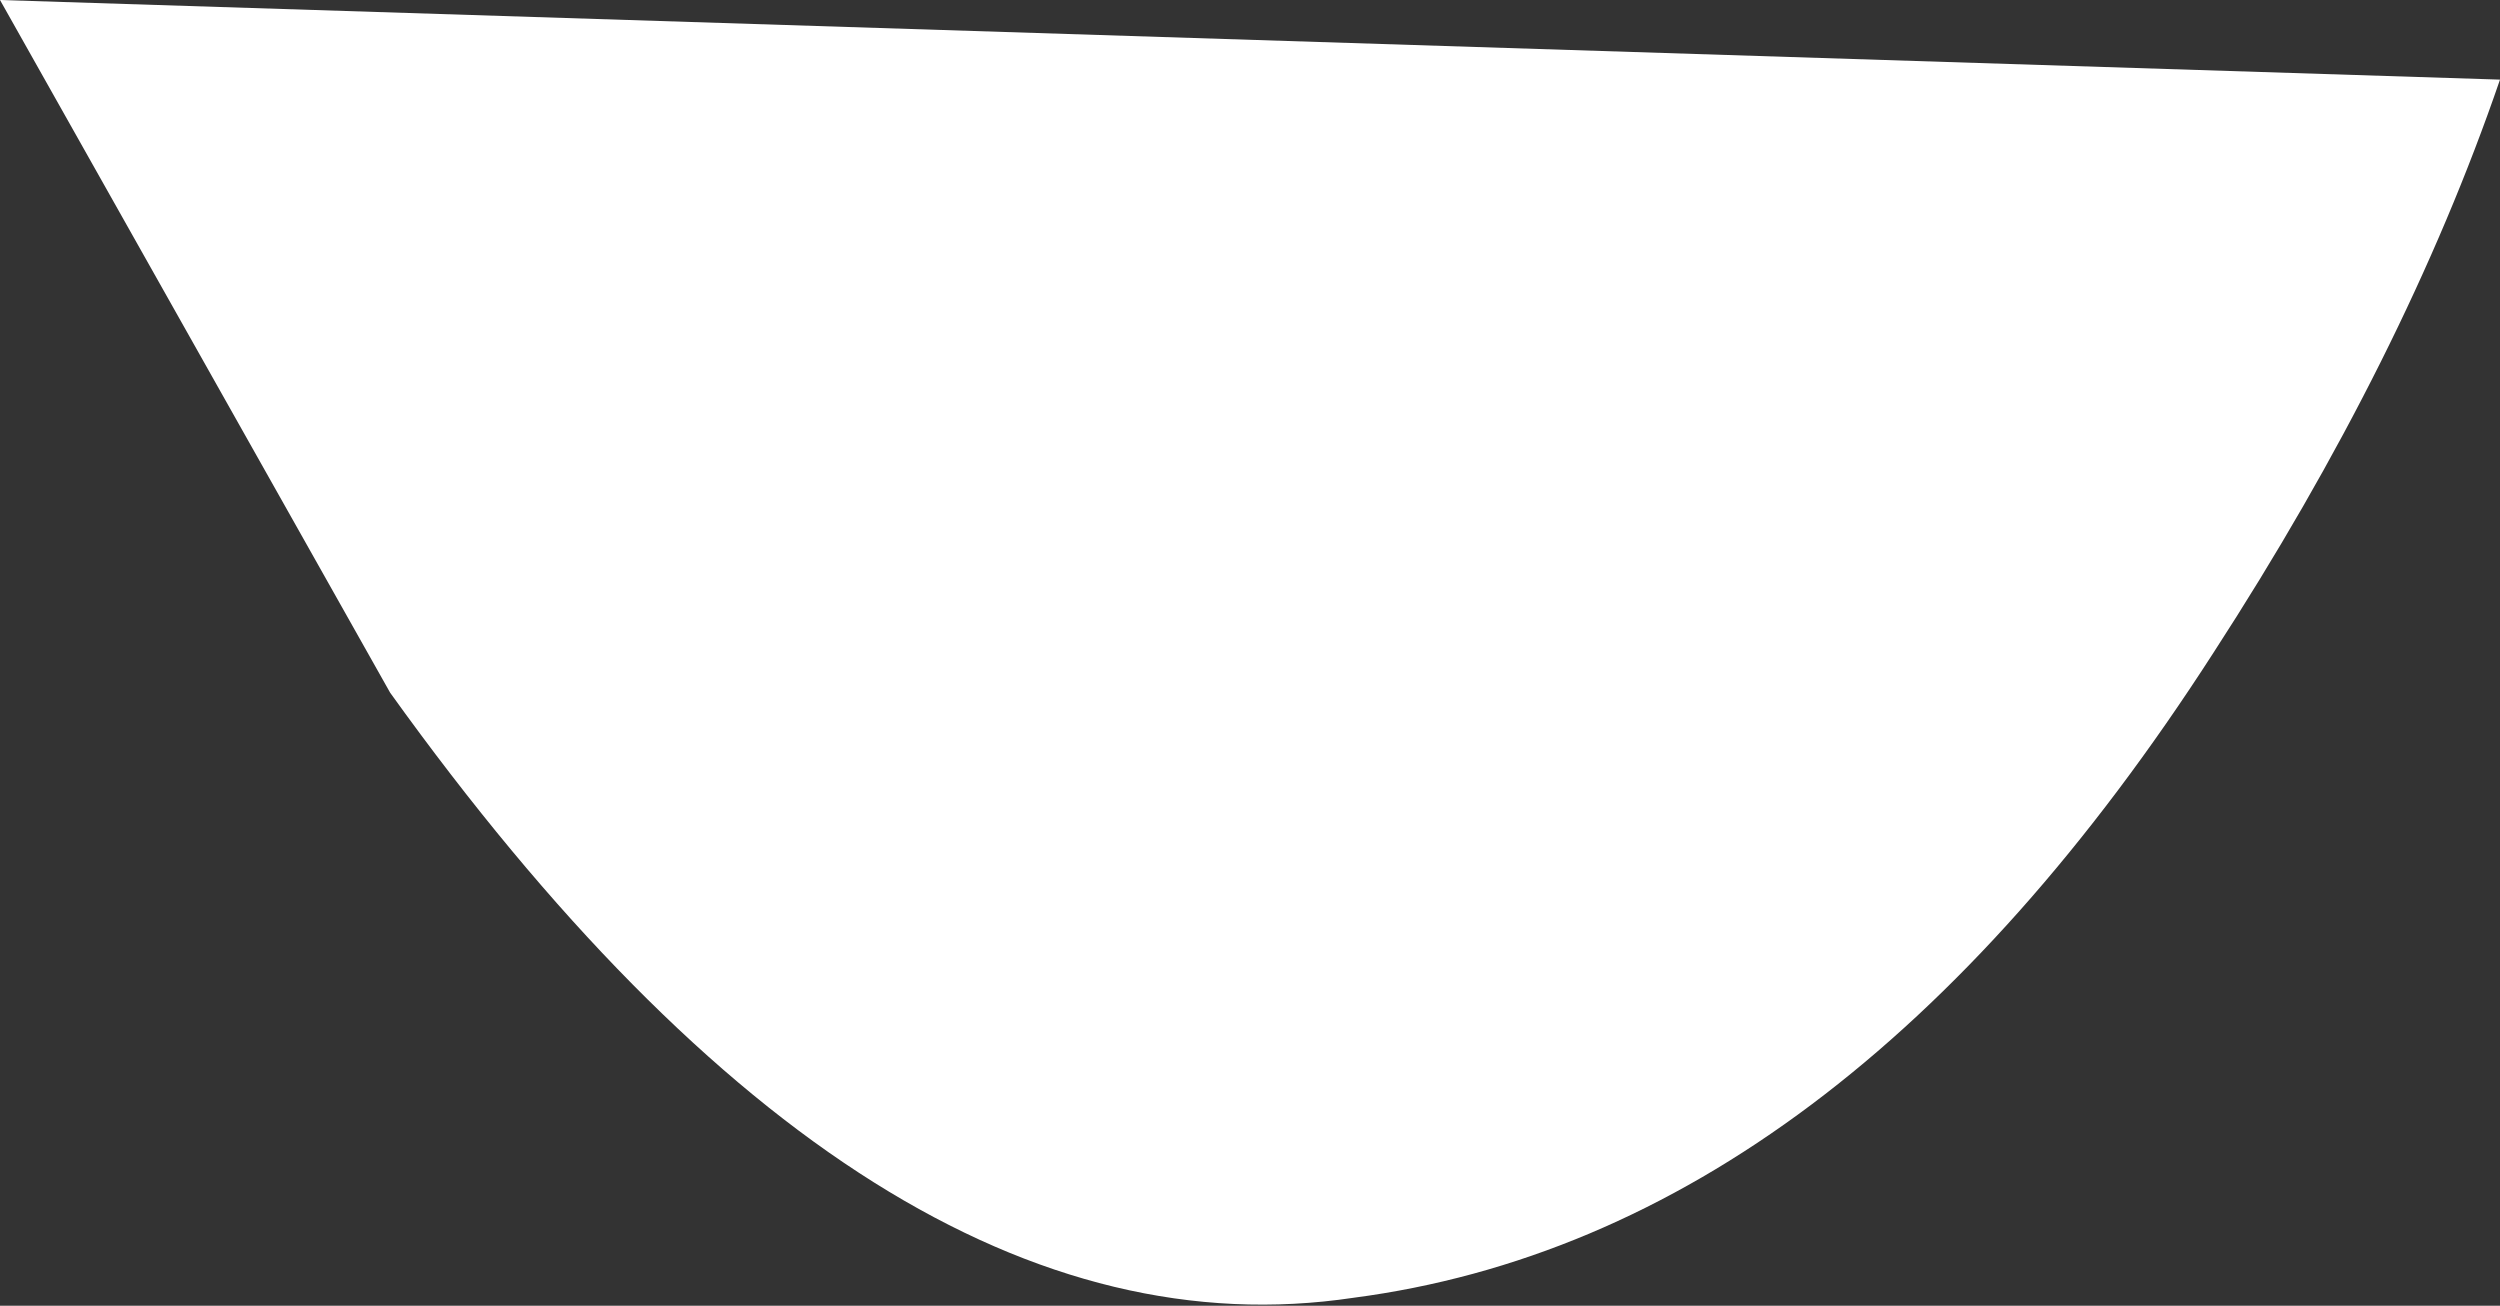
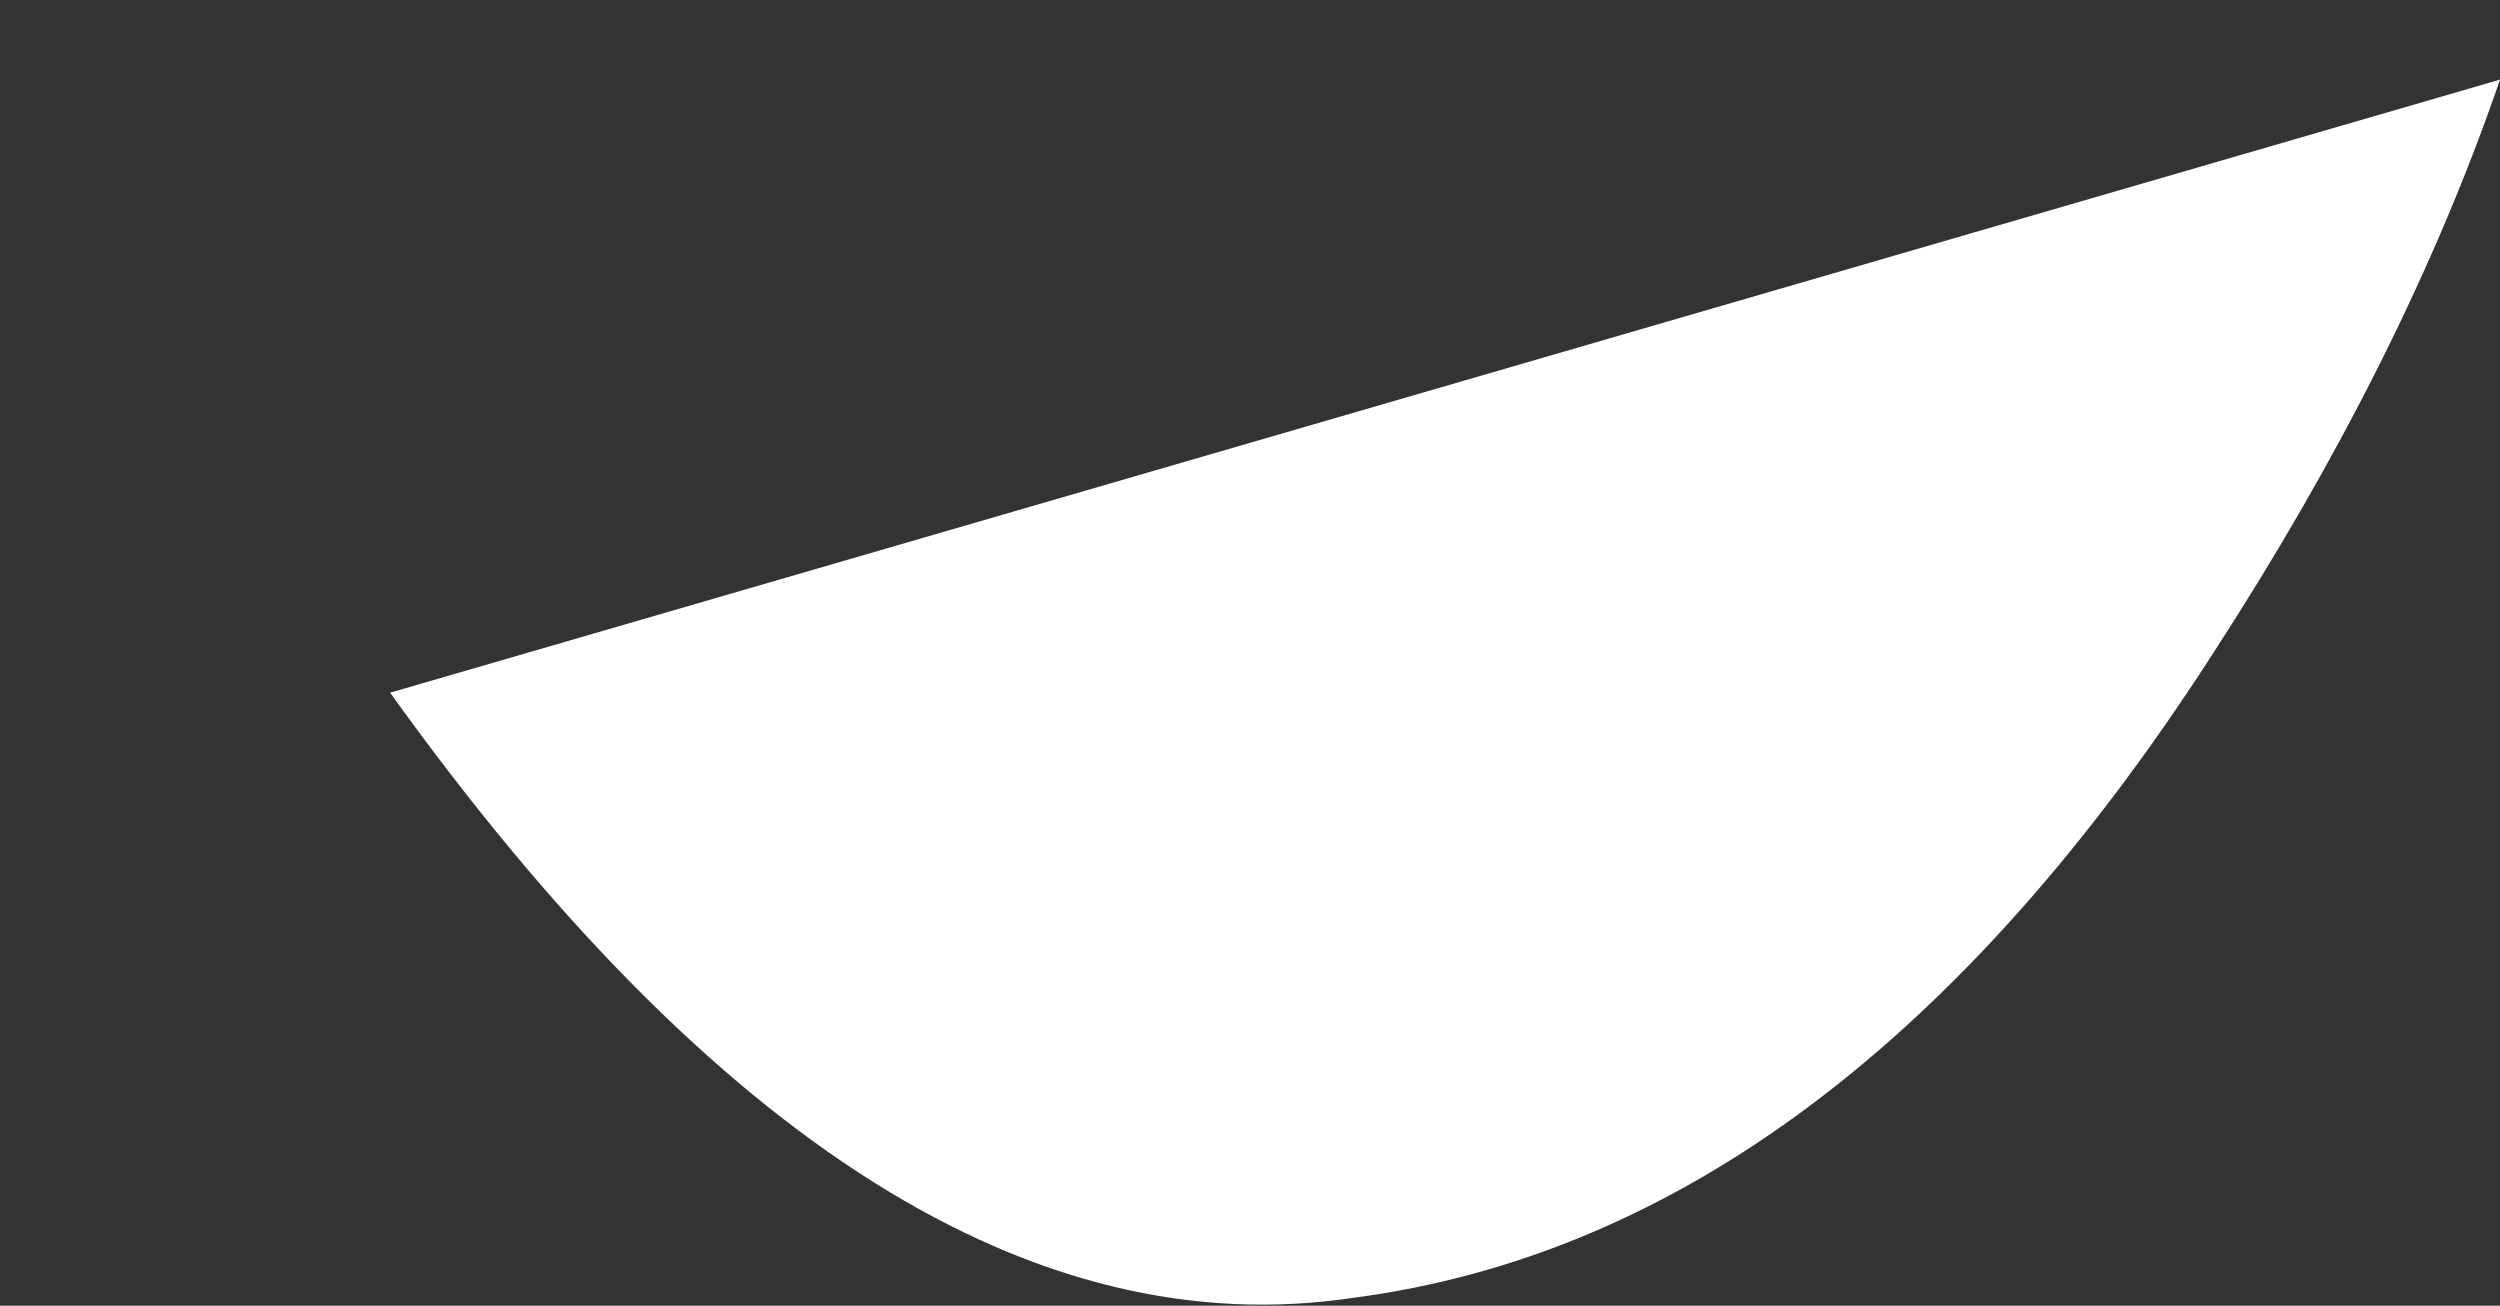
<svg xmlns="http://www.w3.org/2000/svg" height="8.2px" width="15.7px">
  <rect width="100%" height="100%" fill="#333333" stroke="none" />
  <g transform="matrix(1.0, 0.0, 0.0, 1.0, 85.6, 152.6)">
-     <path d="M-69.9 -152.1 Q-70.5 -150.35 -71.7 -148.5 -74.05 -144.85 -77.1 -144.45 -80.1 -144.0 -83.15 -148.25 L-85.6 -152.6 -69.9 -152.1" fill="#ffffff" fill-rule="evenodd" stroke="none" />
+     <path d="M-69.9 -152.1 Q-70.5 -150.35 -71.7 -148.5 -74.05 -144.85 -77.1 -144.45 -80.1 -144.0 -83.15 -148.25 " fill="#ffffff" fill-rule="evenodd" stroke="none" />
  </g>
</svg>